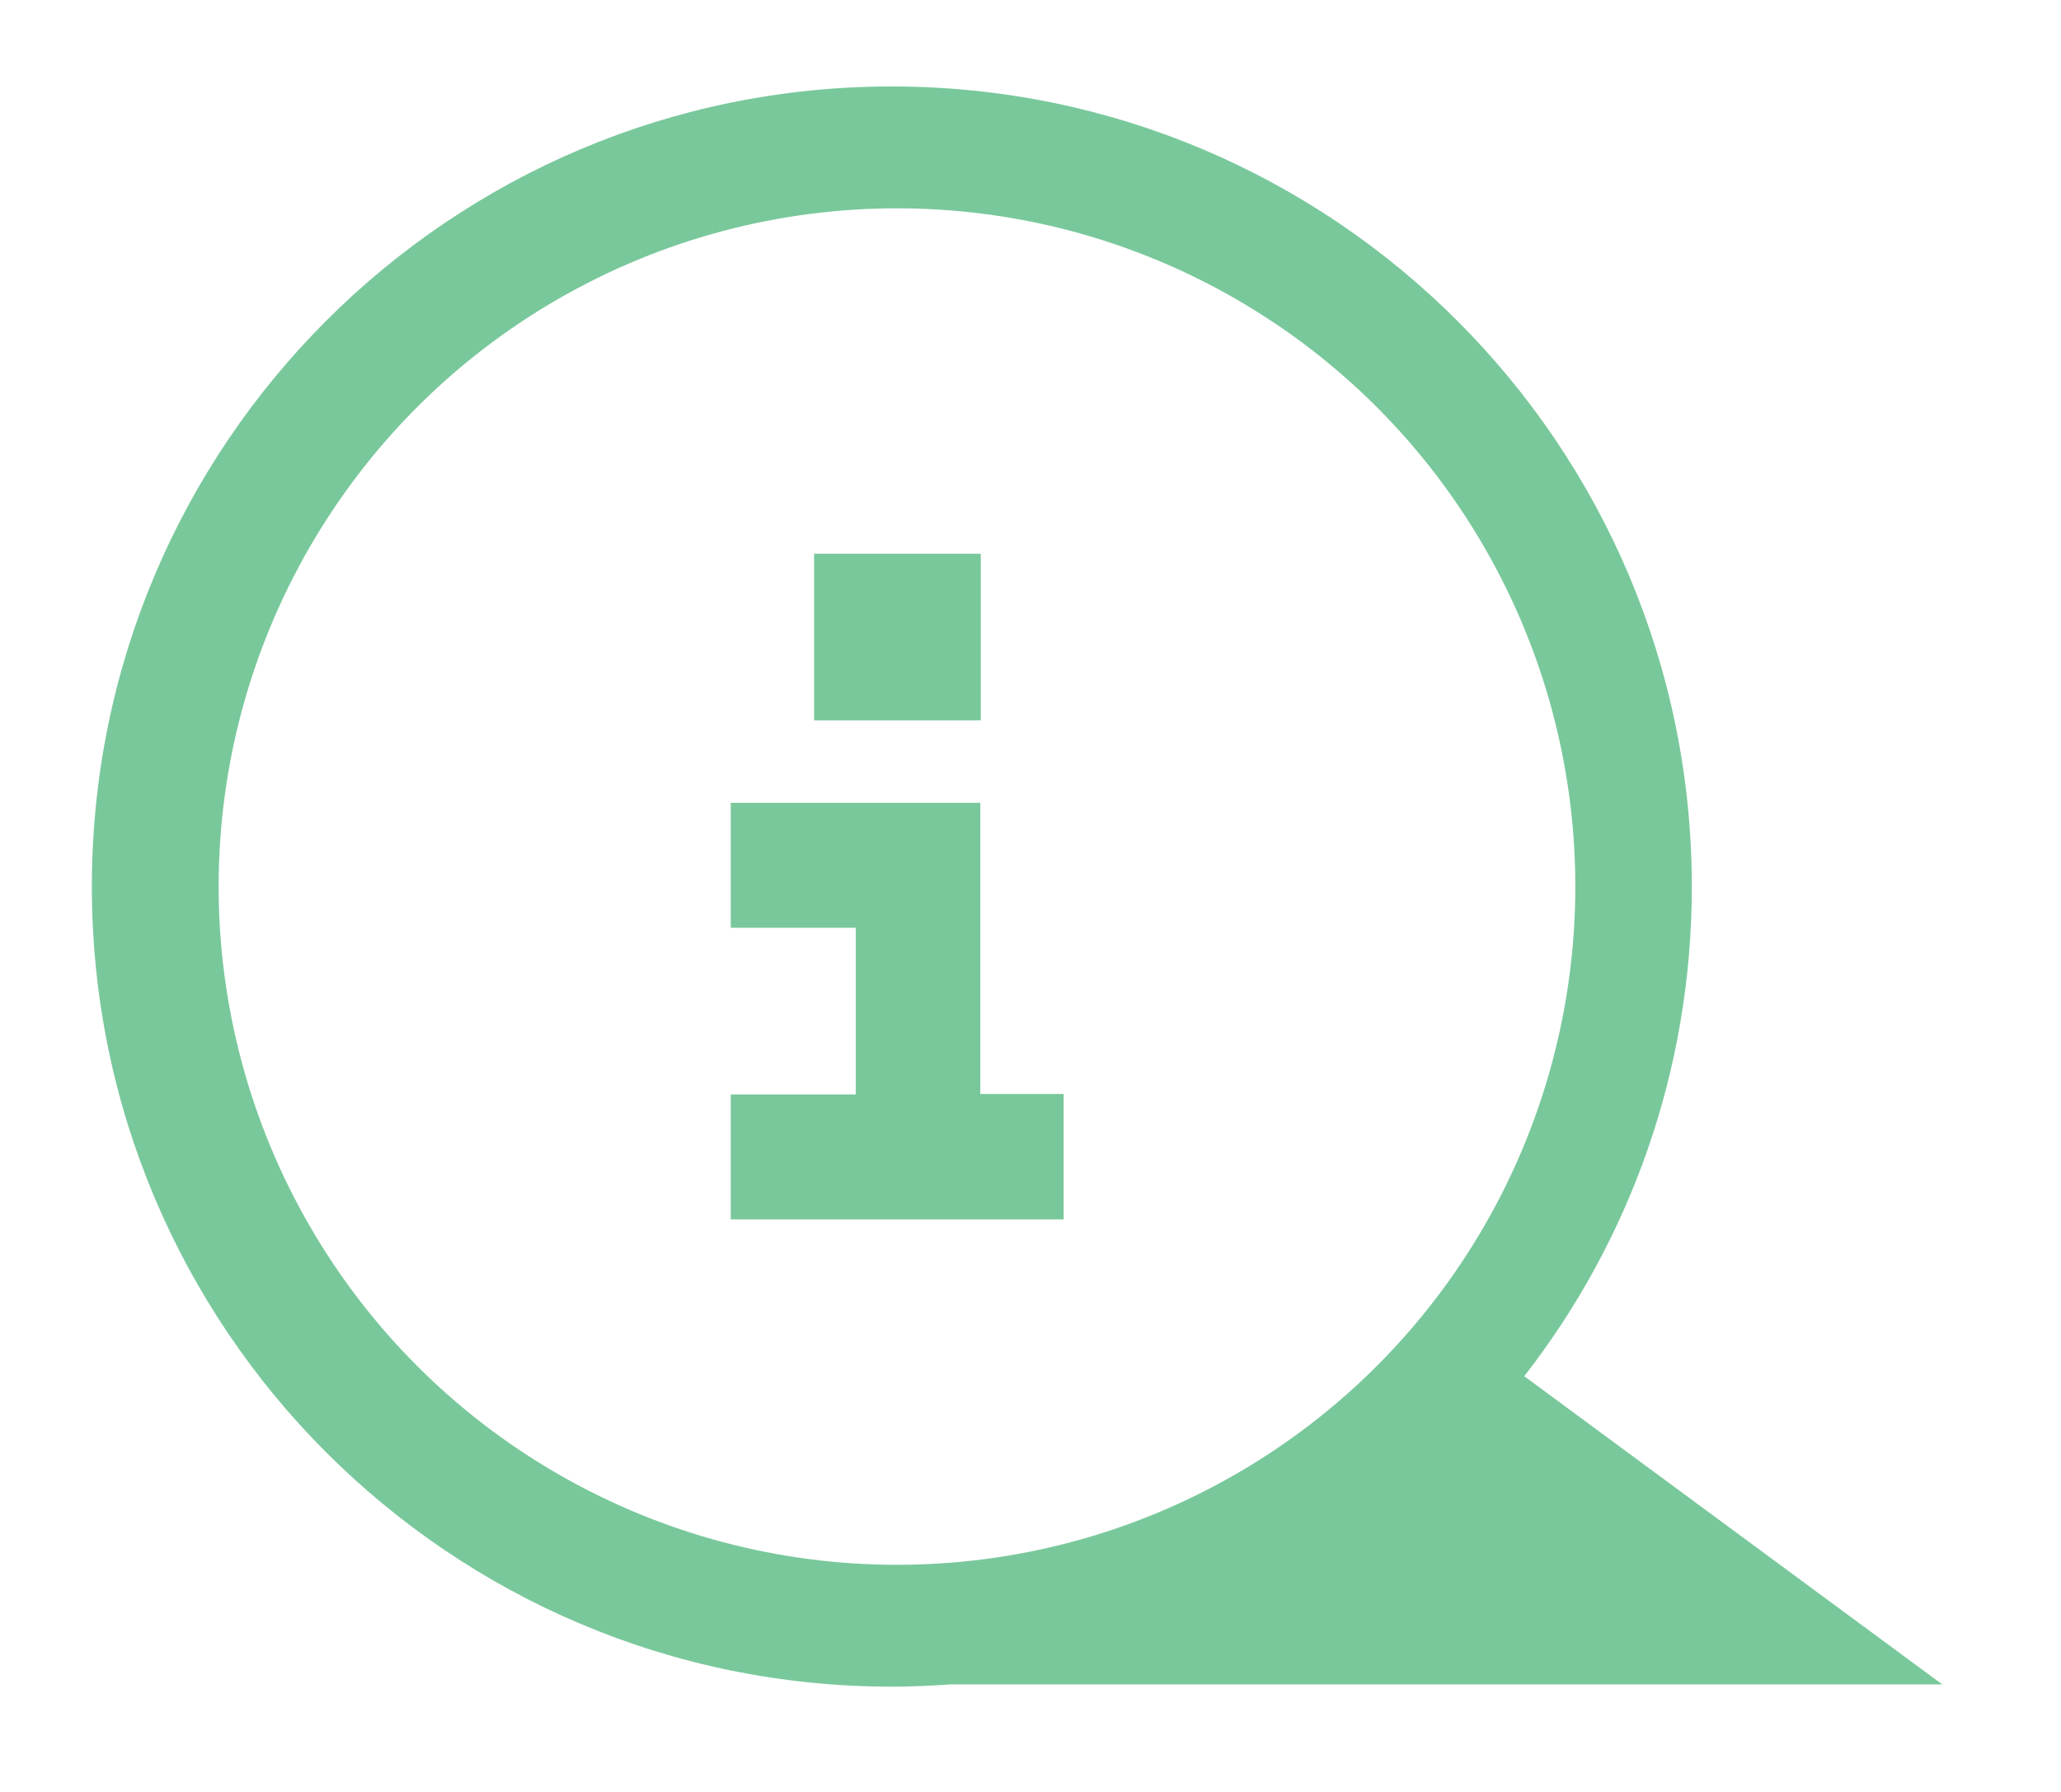
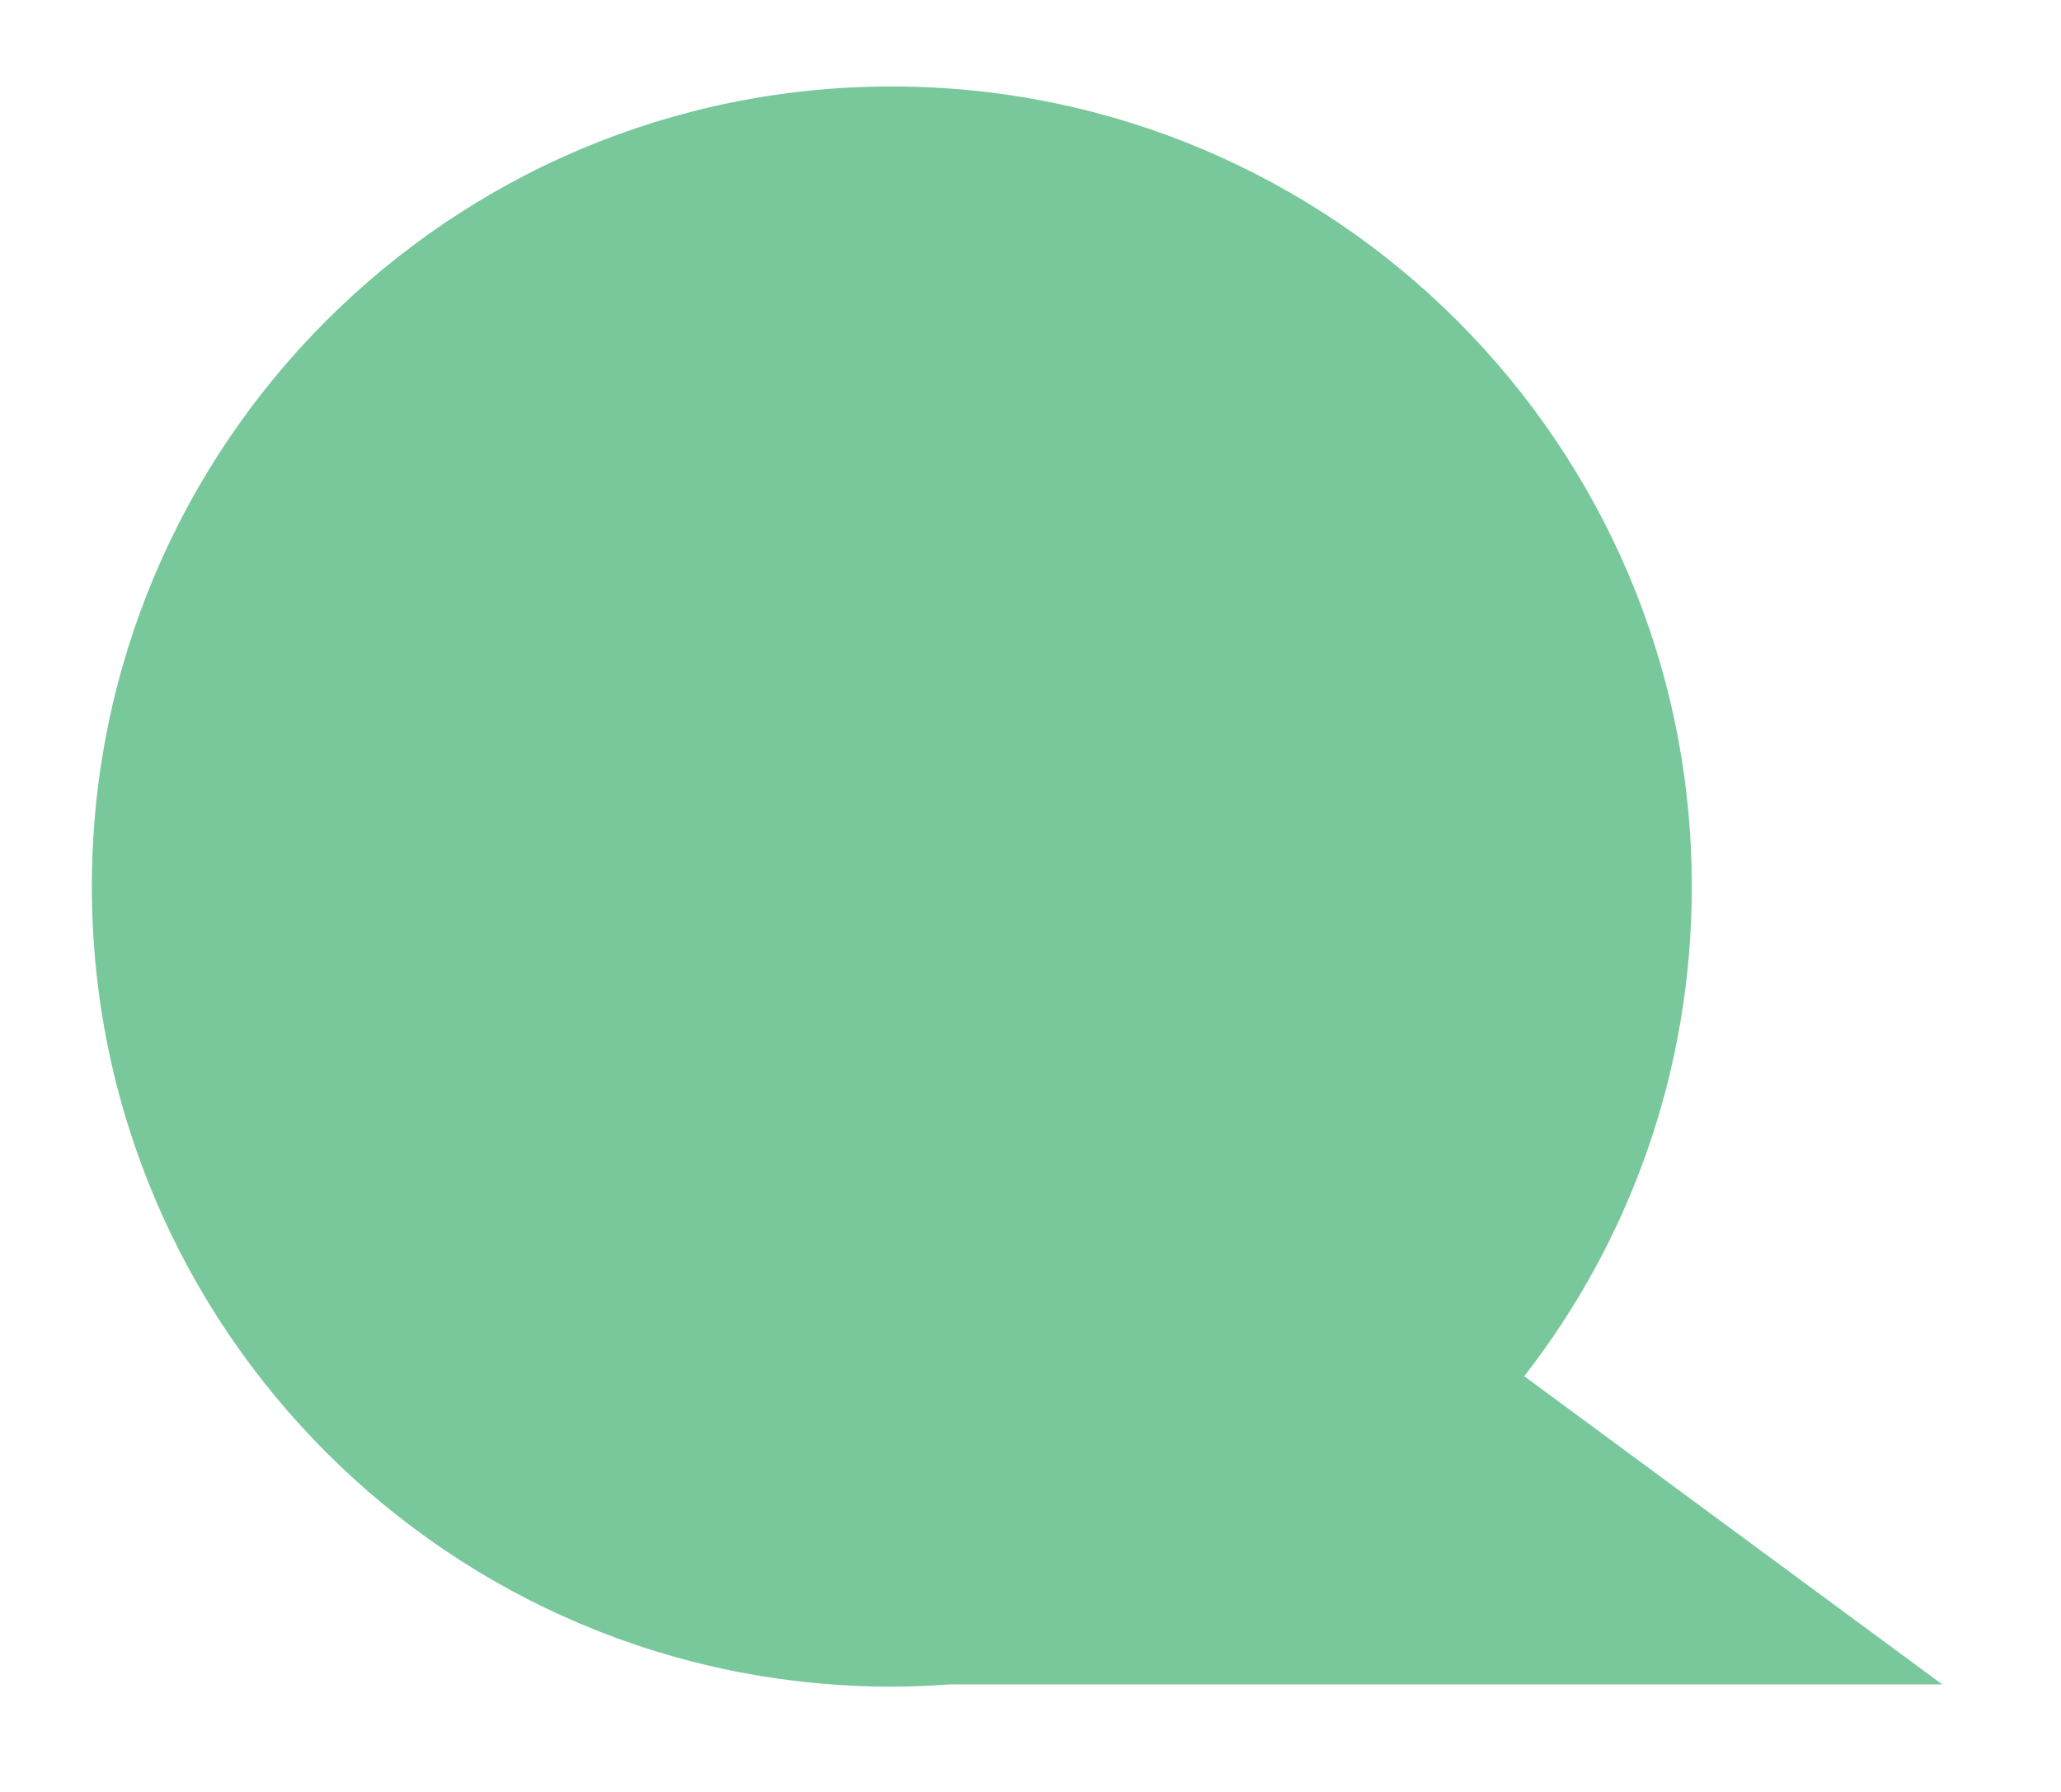
<svg xmlns="http://www.w3.org/2000/svg" id="Calque_2" viewBox="0 0 46 40">
  <defs>
    <style>
      .cls-1, .cls-2 {
        fill: #79c89b;
      }

      .cls-3 {
        fill: #fff;
      }

      .cls-2 {
        filter: url(#drop-shadow-1);
      }
    </style>
    <filter id="drop-shadow-1" filterUnits="userSpaceOnUse">
      <feOffset dx="0" dy="0" />
      <feGaussianBlur result="blur" stdDeviation=".57" />
      <feFlood flood-color="#000" flood-opacity=".4" />
      <feComposite in2="blur" operator="in" />
      <feComposite in="SourceGraphic" />
    </filter>
  </defs>
  <g id="Layer_1">
    <path class="cls-2" d="M43.35,37.6h-22.14c-.43.03-.87.05-1.31.05-9.86,0-17.85-8-17.85-17.86S10.04,1.93,19.9,1.93s17.86,8,17.86,17.86c0,4.12-1.39,7.91-3.74,10.93l9.33,6.88Z" />
-     <circle class="cls-3" cx="20.02" cy="19.79" r="15.14" />
-     <path class="cls-1" d="M18.17,12.36h3.72v3.72h-3.72v-3.72ZM23.74,27.22h-7.43v-2.79h2.79v-3.72h-2.79v-2.79h5.57v6.5h1.86v2.79Z" />
  </g>
</svg>